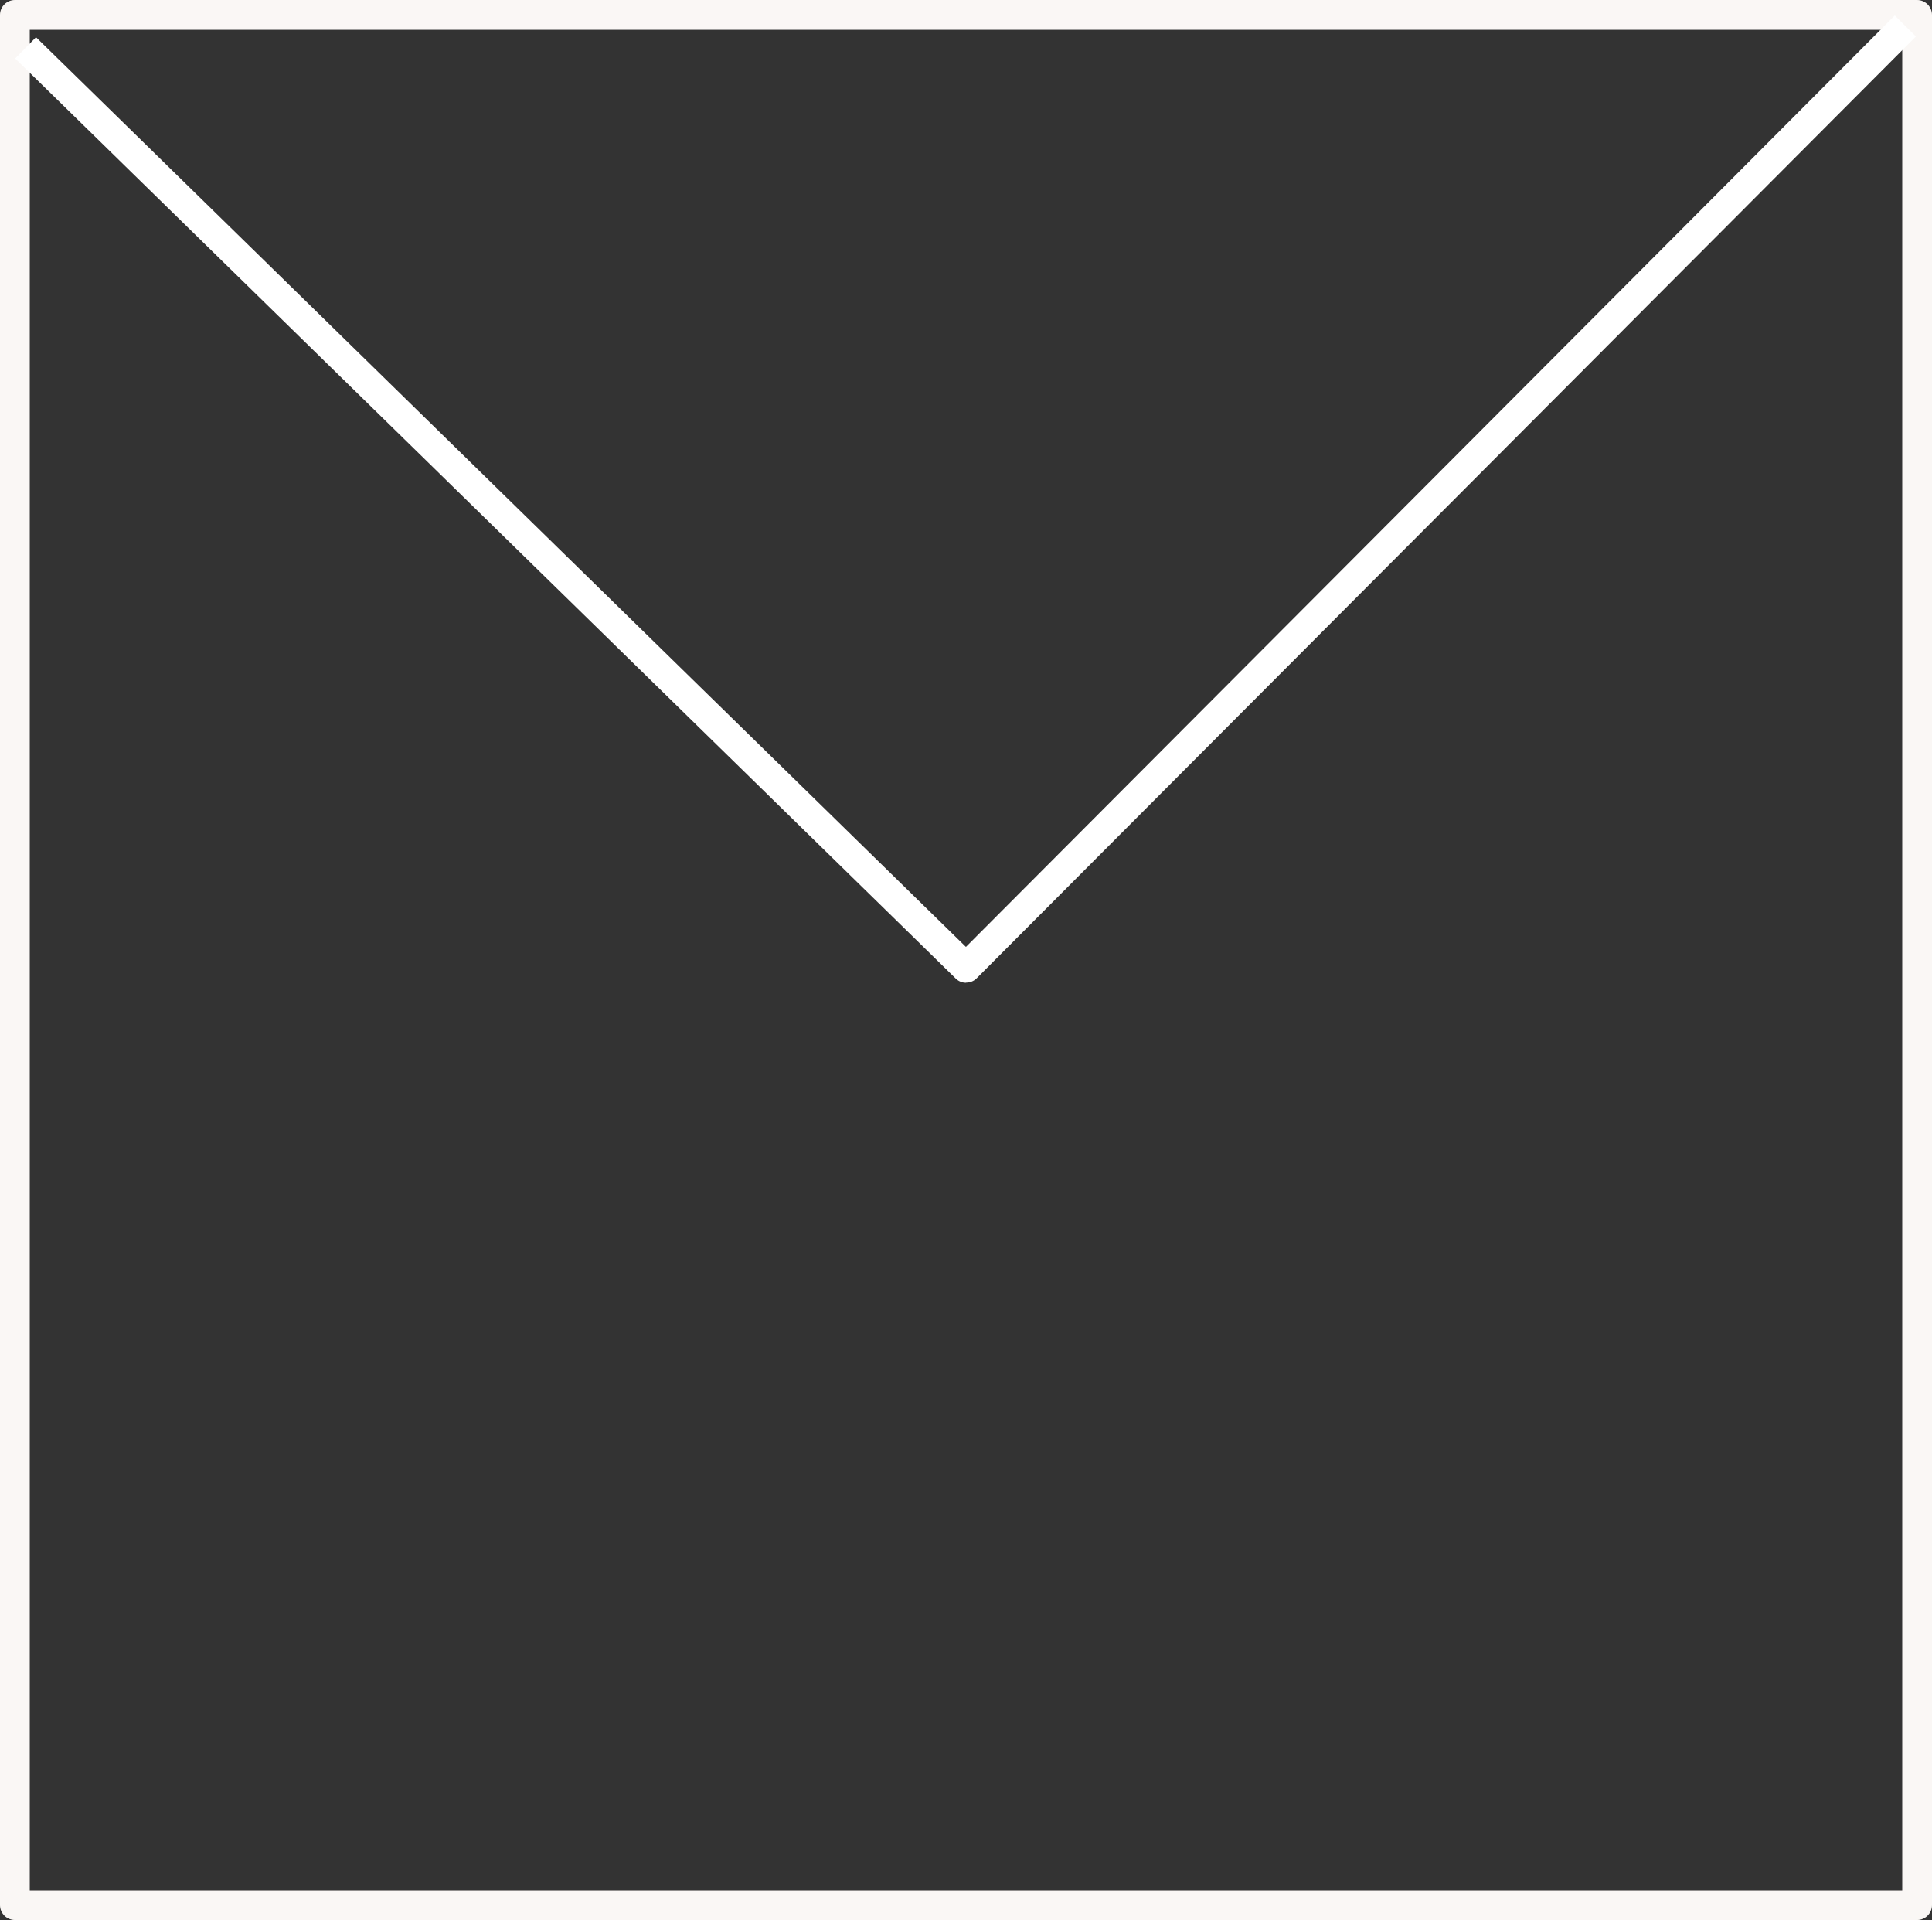
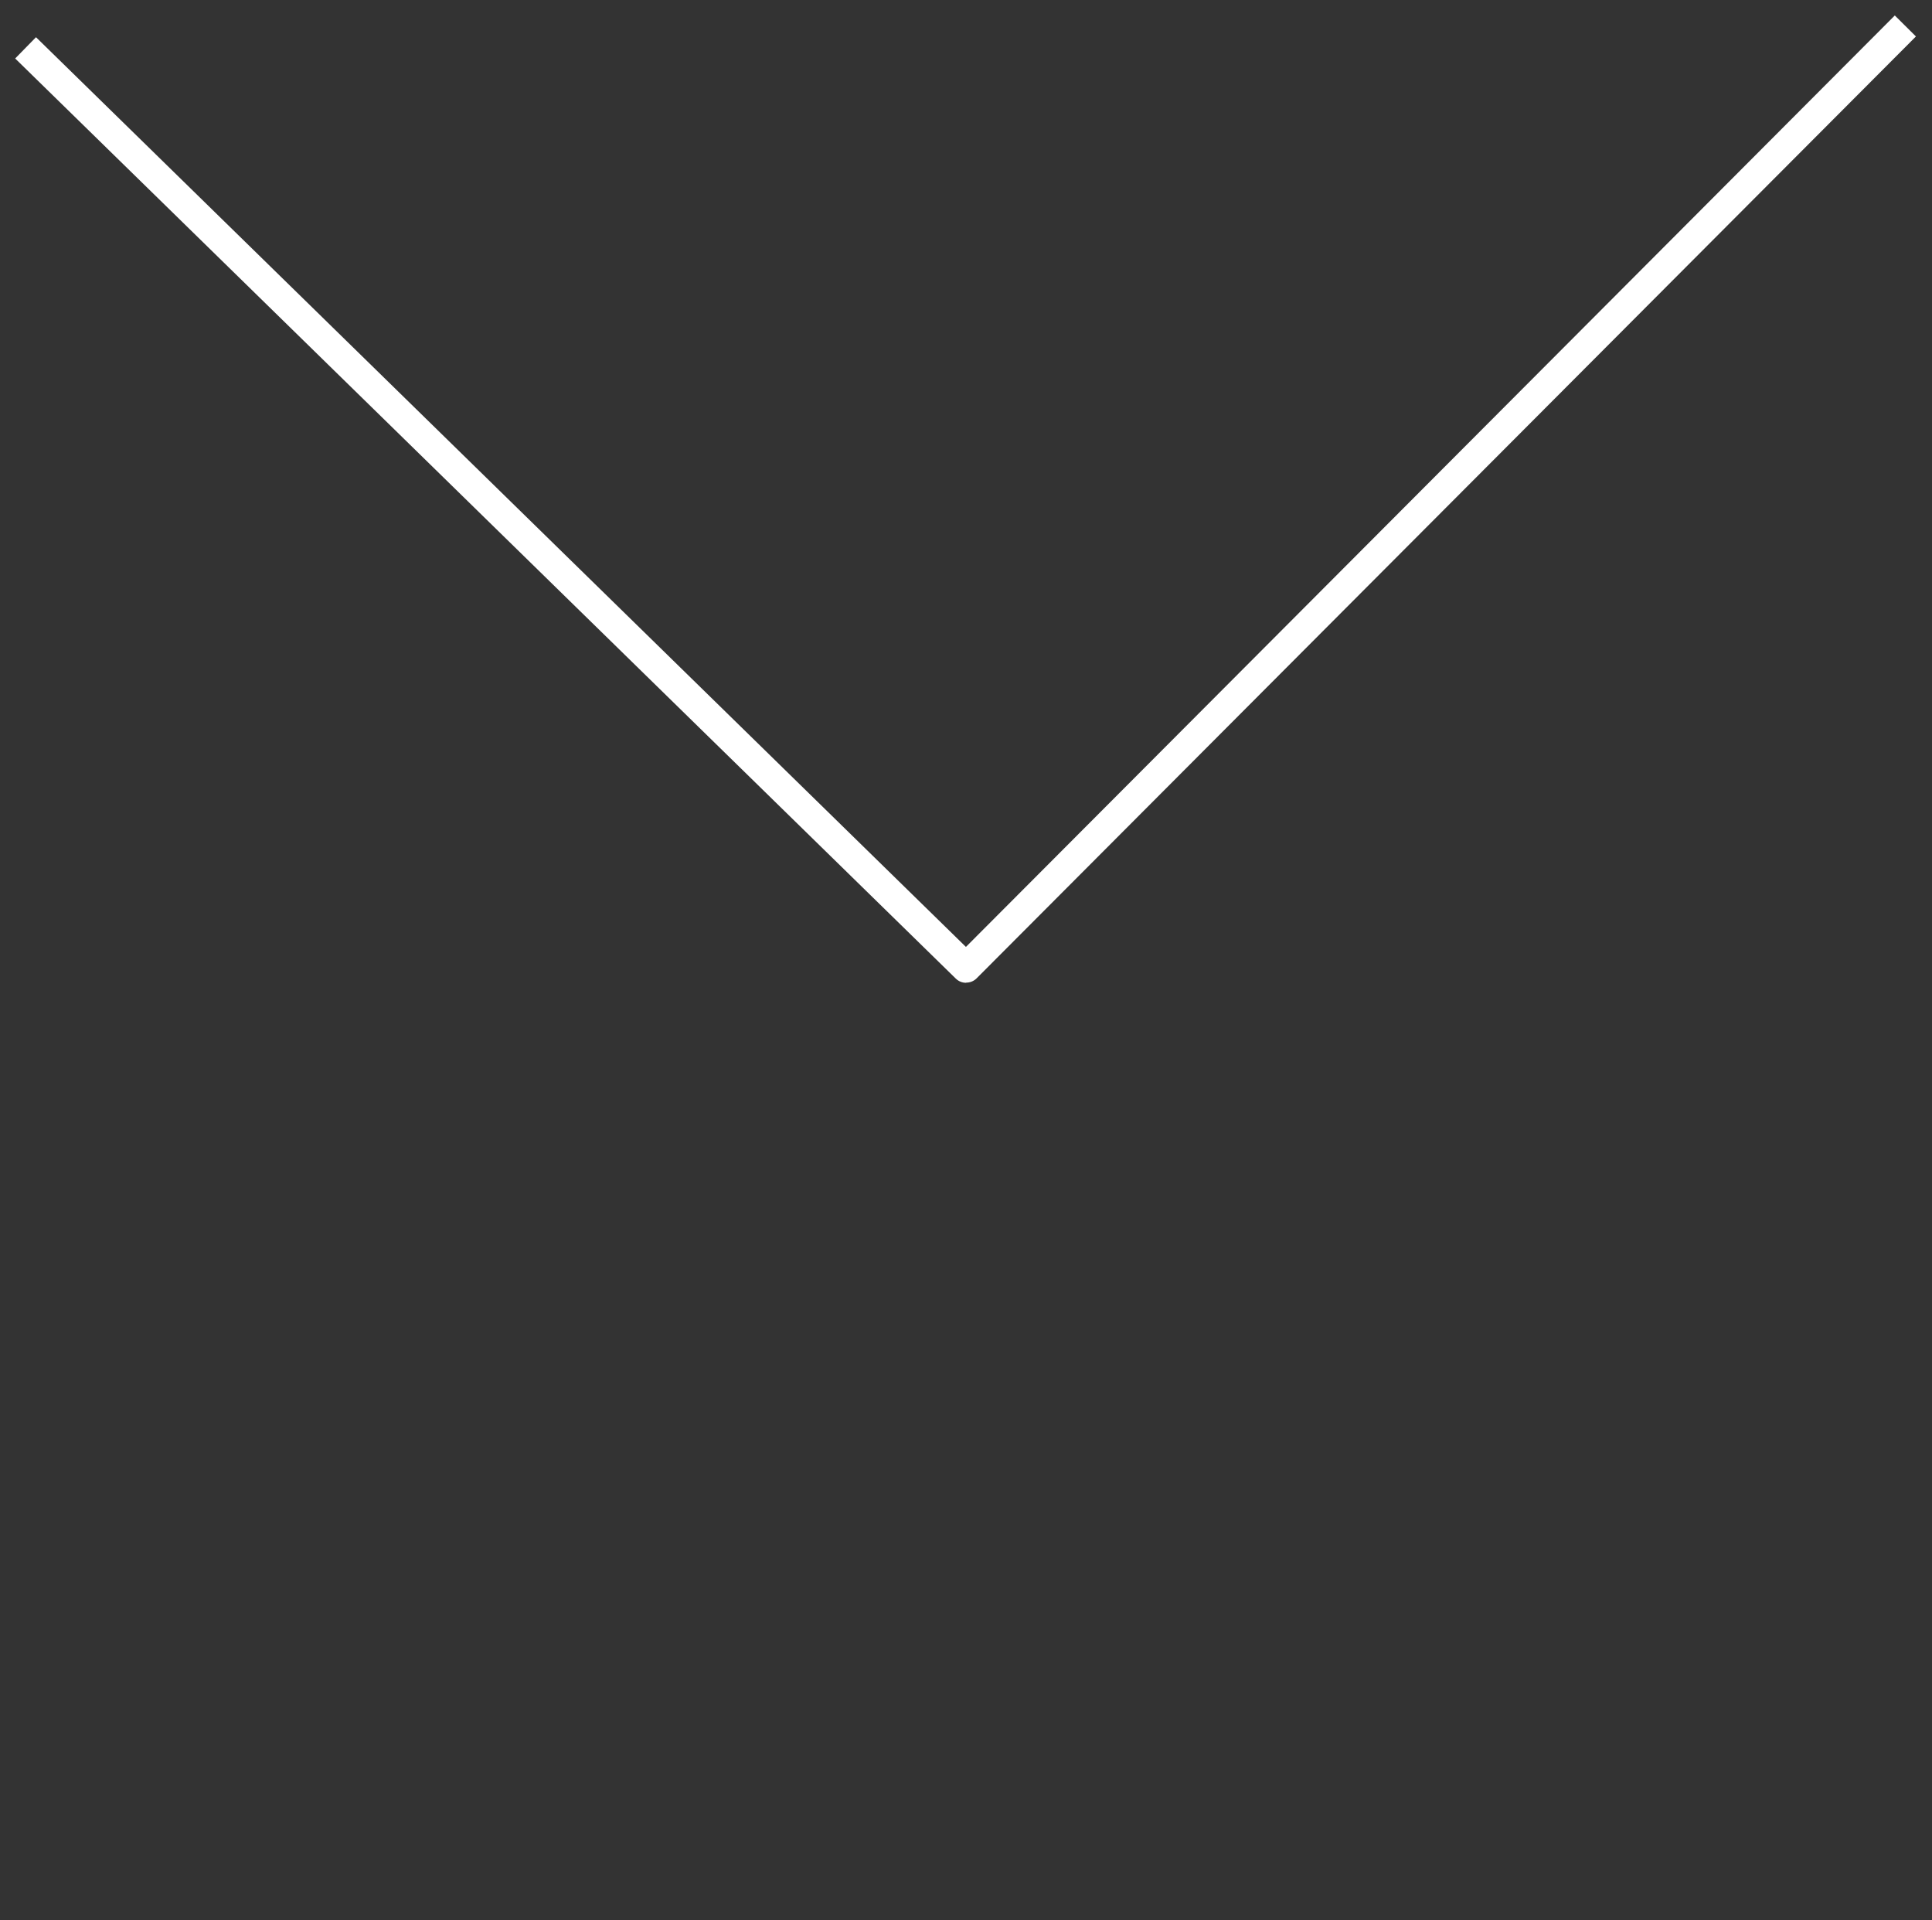
<svg xmlns="http://www.w3.org/2000/svg" id="Ebene_2" data-name="Ebene 2" viewBox="0 0 129.85 129.02">
  <rect x="0" y="0" width="129.85" height="129.02" fill="#333333" stroke="none" />
  <defs>
    <style>
      .cls-1 {
        fill: #fff;
      }

      .cls-2 {
        fill: #faf7f5;
      }
    </style>
  </defs>
  <g id="Ebene_1-2" data-name="Ebene 1">
    <g>
-       <path class="cls-2" d="M128.85,129.02H1c-.55,0-1-.45-1-1V1C0,.45.45,0,1,0h127.85c.55,0,1,.45,1,1v127.02c0,.55-.45,1-1,1ZM2,127.02h125.85V2H2v125.02Z" />
      <path class="cls-1" d="M64.93,66.04c-.25,0-.5-.09-.7-.29L1.02,3.93l1.4-1.43,62.5,61.13L127.35,1.04l1.42,1.41-63.13,63.29c-.2.2-.45.29-.71.29Z" />
    </g>
  </g>
</svg>